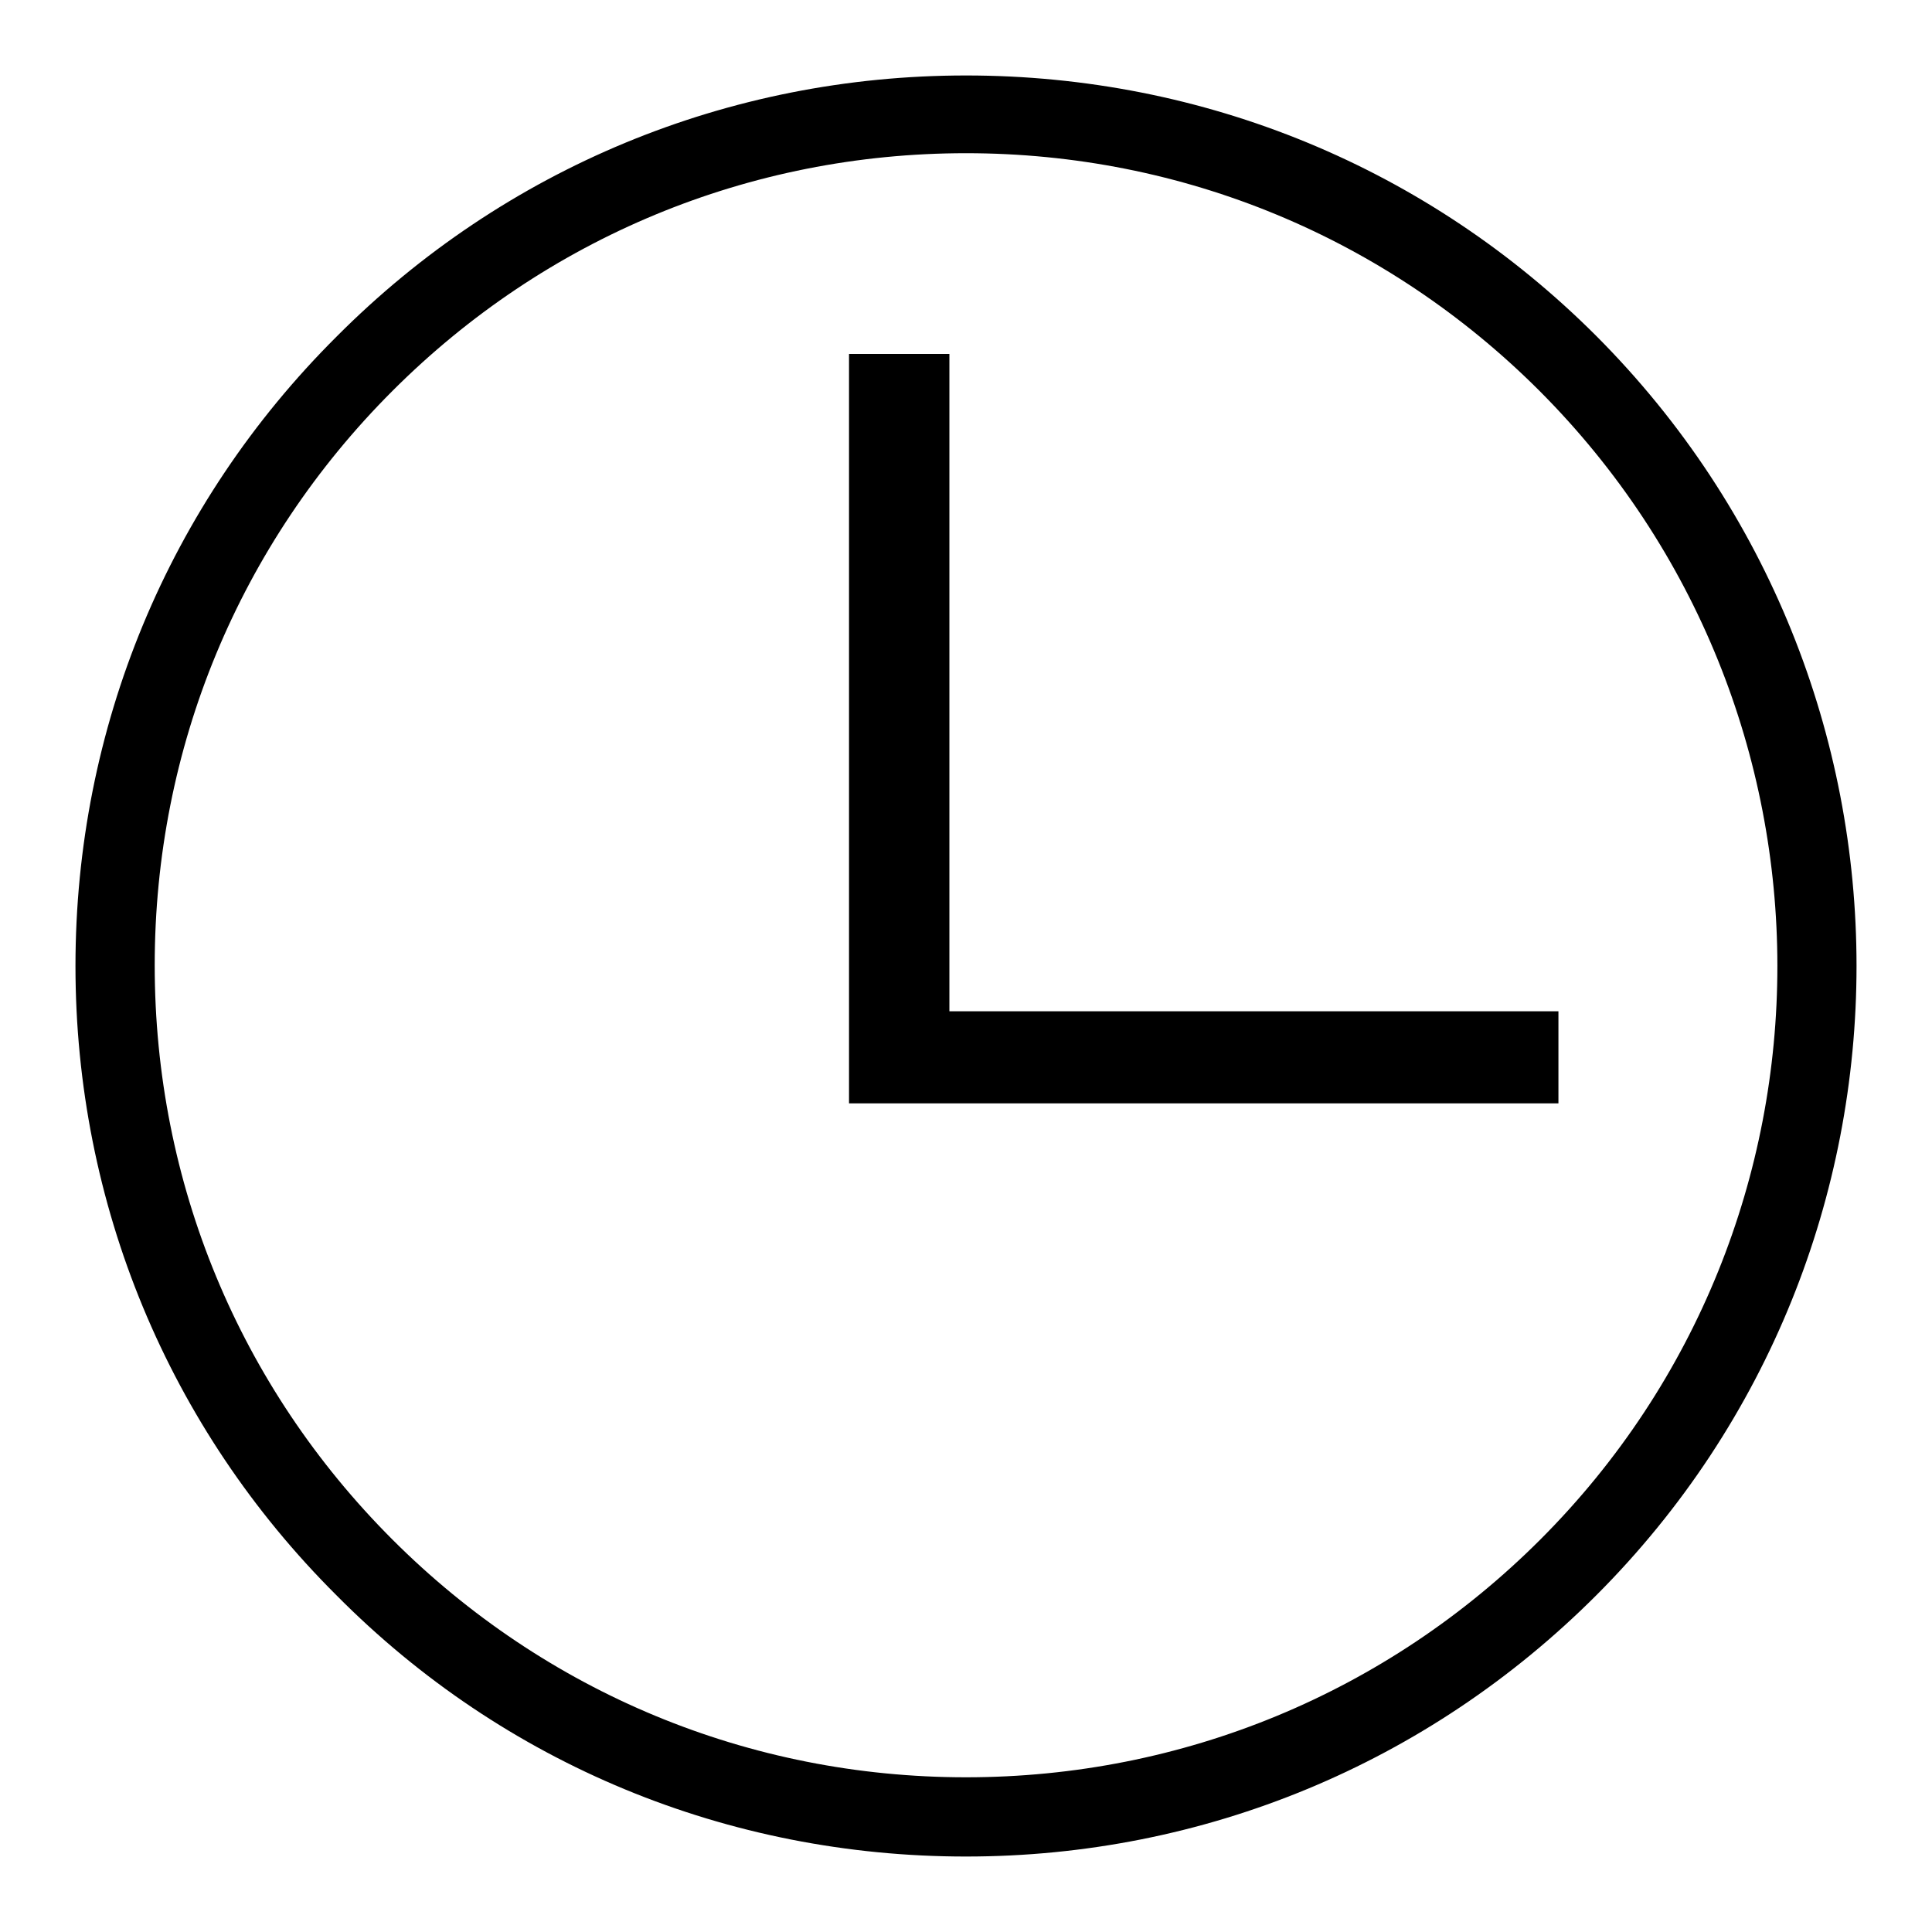
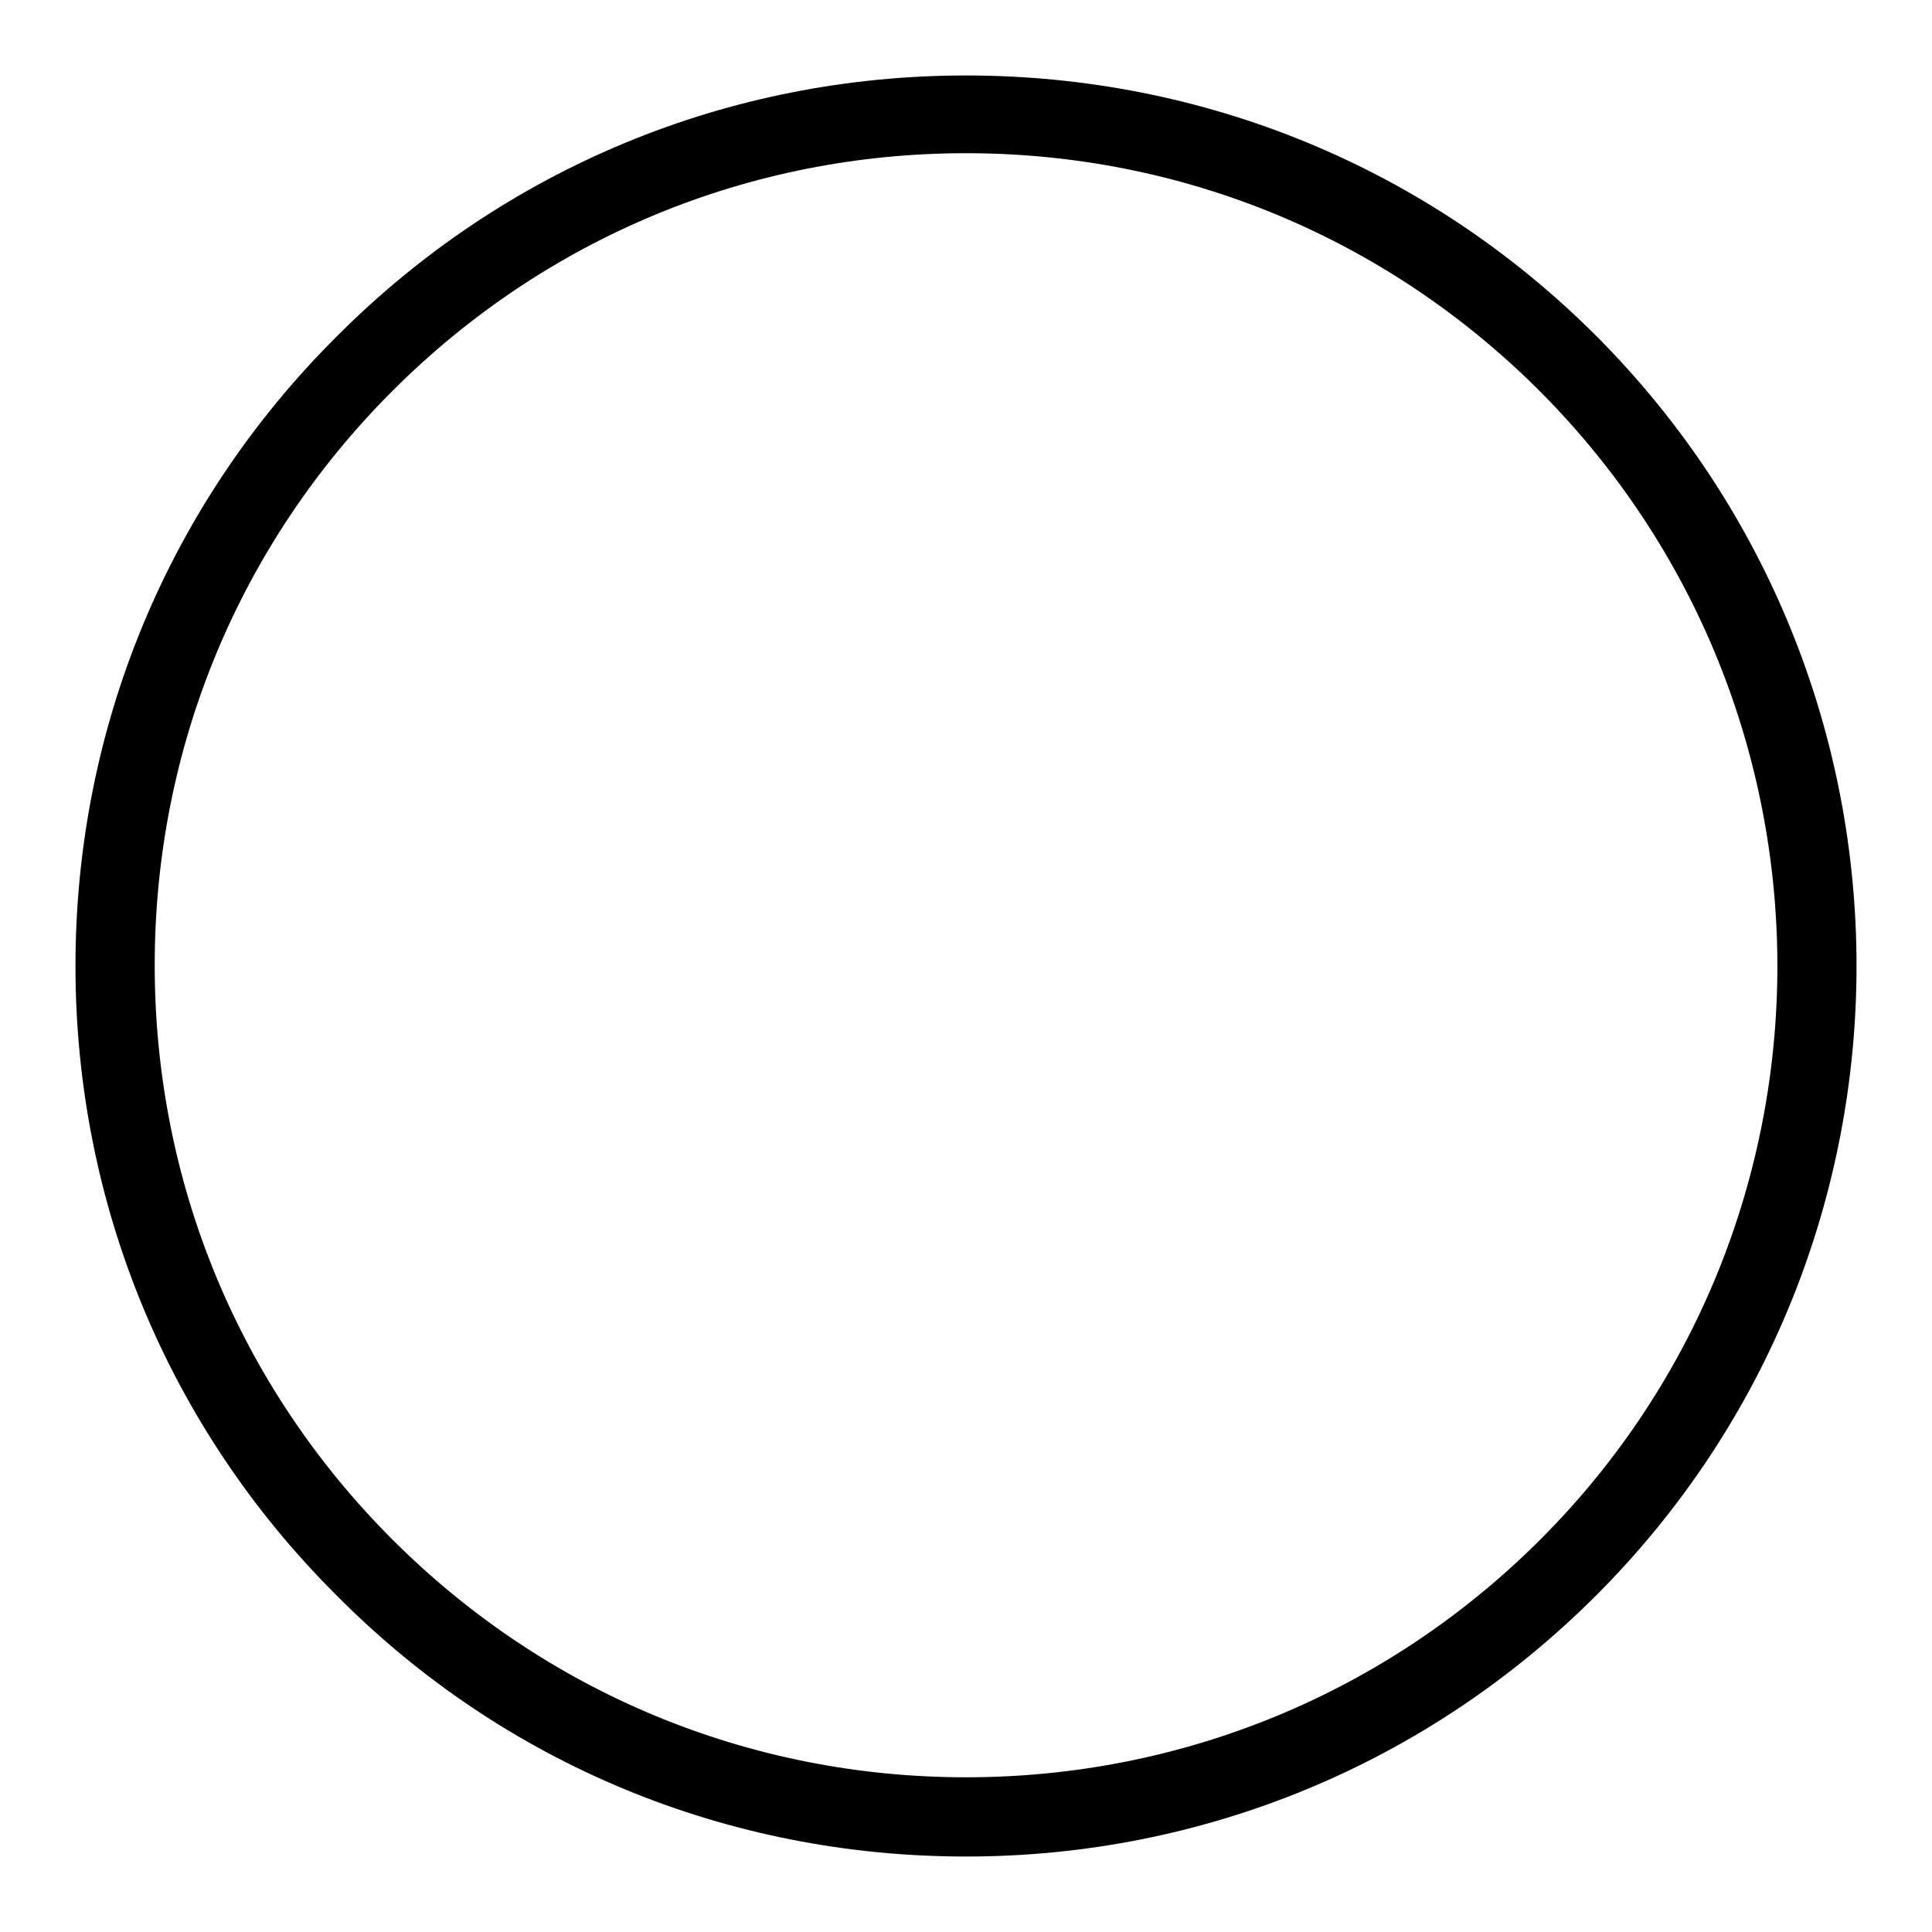
<svg xmlns="http://www.w3.org/2000/svg" version="1.1" x="0px" y="0px" viewBox="0 0 256 256" enable-background="new 0 0 256 256" xml:space="preserve">
  <g>
    <g>
      <path fill="#000000" d="M211.5,44.5C189.2,22.2,159.5,10,128,10c-31.5,0-61.2,12.3-83.4,34.6C22.3,66.8,10,96.5,10,128s12.3,61.2,34.6,83.4C66.8,233.8,96.5,246,128,246c31.5,0,61.2-12.3,83.5-34.6C257.5,165.4,257.5,90.6,211.5,44.5z M204.1,204c-20.3,20.3-47.4,31.5-76.1,31.5c-28.7,0-55.7-11.2-76-31.5c-20.3-20.3-31.5-47.3-31.5-76.1c0-28.8,11.2-55.8,31.5-76.1c20.3-20.3,47.3-31.5,76-31.5c28.7,0,55.7,11.2,76,31.5C246,93.9,246,162.1,204.1,204z" />
-       <path fill="#000000" d="M125.8,134V46.9h-13.3V134v6.9v5.3h94V134H125.8z" />
    </g>
  </g>
</svg>